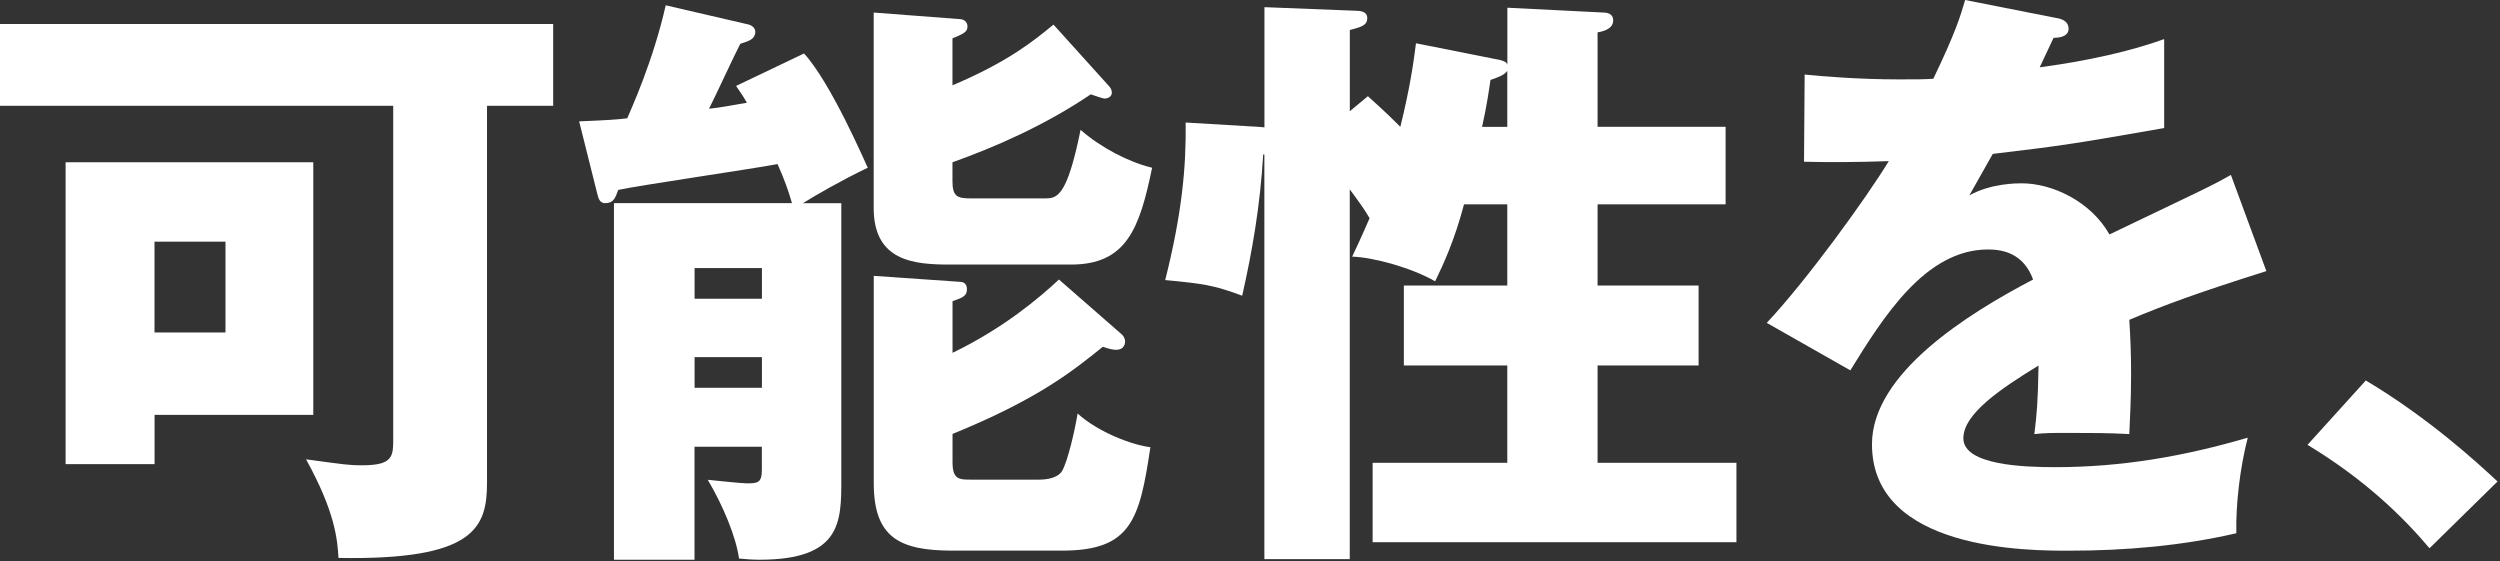
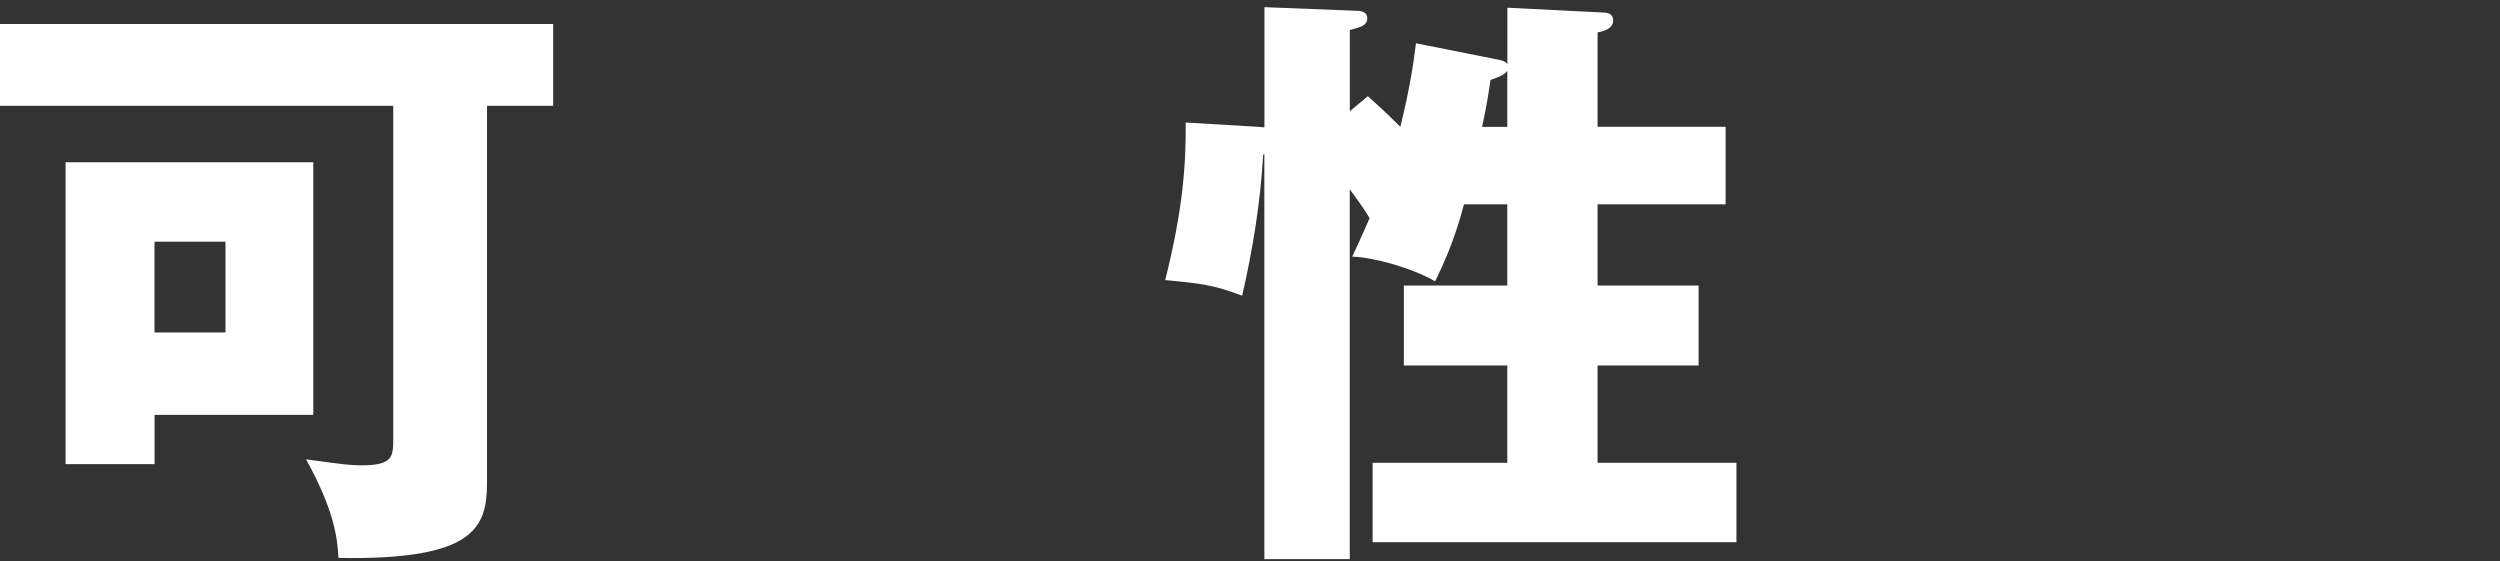
<svg xmlns="http://www.w3.org/2000/svg" width="548" height="123" viewBox="0 0 548 123" fill="none">
  <rect x="0" y="0" width="548" height="123" fill="#333333" stroke="none" />
  <path d="M106.754 105.817C106.754 115.696 103.989 122.826 74.2 122.298C73.944 118.083 73.415 112.147 67.085 100.681C75.787 101.875 76.708 101.995 79.336 101.995C86.195 101.995 86.195 100.016 86.195 96.059V23.188H0V5.257H121.255V23.188H106.754V105.832V105.817ZM68.672 35.575V90.938H33.883V101.739H14.381V35.575H68.687H68.672ZM33.867 52.977V72.871H49.427V52.977H33.867Z" fill="white" />
-   <path d="M176.242 11.722C182.178 18.188 189.686 35.71 190.215 36.768C184.414 39.532 178.749 42.825 175.985 44.547H184.414V105.168C184.414 114.397 184.414 122.69 166.483 122.69C164.776 122.69 163.447 122.555 161.997 122.434C161.332 117.69 158.568 110.968 155.139 105.168C156.453 105.304 162.525 105.953 163.704 105.953C166.075 105.953 166.997 105.817 166.997 103.053V97.917H152.238V122.69H134.579V44.532H173.598C172.813 41.768 172.012 39.517 170.441 35.967C164.897 37.025 140.395 40.575 135.516 41.632C134.851 43.475 134.459 44.532 132.616 44.532C131.558 44.532 131.165 43.611 130.909 42.417L126.951 26.602C133.28 26.345 135.123 26.209 137.495 25.937C138.416 23.701 143.16 13.414 145.924 1.163L164.112 5.378C164.64 5.514 165.562 6.042 165.562 6.964C165.562 7.885 165.033 8.55 164.112 8.943C163.719 9.079 163.19 9.335 162.269 9.607C161.075 11.843 156.468 21.858 155.411 23.837C157.918 23.58 159.897 23.172 163.719 22.523C163.054 21.329 162.525 20.544 161.347 18.837L176.242 11.722ZM167.012 65.484V58.762H152.253V65.484H167.012ZM167.012 85.001V78.279H152.253V85.001H167.012ZM243.055 18.837C243.448 19.23 243.72 19.759 243.72 20.287C243.72 21.209 242.798 21.601 242.134 21.601C241.605 21.601 239.626 20.816 239.098 20.68C228.946 27.538 218.01 32.281 208.78 35.574V39.668C208.78 42.961 209.701 43.49 212.738 43.49H228.946C231.59 43.49 233.826 43.49 236.862 28.459C241.348 32.417 247.542 35.574 252.542 36.768C249.777 50.212 246.877 57.992 234.747 57.992H208.251C200.472 57.992 191.514 57.327 191.514 45.605V2.749L210.487 4.199C211.151 4.199 212.073 4.728 212.073 5.786C212.073 6.979 211.287 7.372 208.78 8.414V18.701C220.91 13.565 226.439 9.079 230.925 5.393L243.055 18.837ZM245.699 73.128C246.228 73.521 246.62 74.185 246.62 74.835C246.62 75.62 246.228 76.678 244.641 76.678C243.856 76.678 242.934 76.421 241.741 76.013C235.019 81.421 227.511 87.478 208.795 95.122V101.316C208.795 105.137 210.245 105.137 213.01 105.137H227.768C229.218 105.137 231.726 104.881 232.783 103.294C234.097 101.059 235.684 93.944 236.212 90.636C240.82 94.85 248.463 97.615 252.164 98.022C249.793 113.974 247.95 120.696 232.783 120.696H208.795C197.33 120.696 191.529 117.932 191.529 105.938V60.469L210.502 61.783C211.167 61.783 211.952 62.176 211.952 63.369C211.952 64.82 211.167 65.212 208.795 66.013V77.342C220.004 71.934 227.904 65.212 232.119 61.27L245.699 73.128Z" fill="white" />
  <path d="M328.299 13.037C328.963 13.173 330.142 13.43 330.414 14.094V1.692L351.502 2.75C352.287 2.75 353.616 3.006 353.616 4.457C353.616 6.571 350.852 6.964 350.187 7.1V27.795H378.254V44.789H350.187V62.584H372.333V80.107H350.187V101.452H380.626V118.854H300.881V101.452H330.399V80.107H307.725V62.584H330.399V44.789H320.912C318.797 52.826 316.305 58.098 314.583 61.663C309.567 58.762 301.138 56.391 296.395 56.255C297.317 54.276 298.102 52.69 300.217 47.826C299.023 45.847 298.767 45.454 295.866 41.496V122.555H277.15V33.853H276.893C276.229 45.061 274.522 54.941 272.286 64.82C265.957 62.448 263.585 62.176 255.413 61.391C259.098 46.753 260.02 36.617 259.899 26.859L275.458 27.78C275.987 27.78 276.772 27.916 277.165 27.916V1.571L297.196 2.357C298.117 2.357 299.703 2.493 299.703 3.943C299.703 5.65 298.253 5.922 295.881 6.586V24.381L299.839 21.088C303.933 24.774 305.383 26.224 306.954 27.81C309.069 19.245 309.854 13.701 310.383 9.487L328.314 13.052L328.299 13.037ZM330.399 15.544C329.734 16.466 328.284 16.994 326.713 17.523C326.32 20.167 325.927 23.067 324.87 27.81H330.399V15.559V15.544Z" fill="white" />
-   <path d="M450.791 3.943C451.576 4.079 453.434 4.471 453.434 6.314C453.434 8.157 451.062 8.293 450.141 8.293L447.105 14.758C450.927 14.23 463.449 12.523 474.386 8.565V28.067C454.748 31.496 452.377 31.889 436.818 33.732C435.231 36.496 434.975 37.025 431.682 42.825C436.425 40.182 442.09 40.182 443.147 40.182C449.869 40.182 458.298 44.14 462.392 51.39C481.894 42.025 484.144 41.103 489.009 38.339L496.788 59.427C482.166 64.034 474.507 66.814 466.742 70.107C466.999 73.928 467.135 78.022 467.135 81.965C467.135 87.901 466.878 91.587 466.742 95.152C462.528 94.896 457.785 94.896 453.57 94.896C449.355 94.896 448.555 94.896 445.926 95.152C446.455 90.938 446.712 88.294 446.848 80.122C438.676 85.137 430.367 90.666 430.367 96.074C430.367 102.01 443.812 102.403 450.534 102.403C465.035 102.403 478.737 100.032 492.71 95.938C491.003 102.524 490.066 110.56 490.202 116.89C478.208 119.654 465.821 120.712 453.434 120.712C444.597 120.712 410.337 120.712 410.337 97.388C410.337 81.844 431.289 68.793 445.655 61.27C443.54 55.469 438.932 54.684 435.775 54.684C422.074 54.684 412.844 69.442 405.594 81.179L387.27 70.771C395.971 61.542 409.143 43.354 414.023 35.318C406.908 35.575 401.107 35.575 395.442 35.454L395.578 16.345C399.657 16.737 407.301 17.402 416.273 17.402C420.095 17.402 421.681 17.402 423.781 17.266C428.66 7.115 429.718 3.565 430.76 0L450.791 3.958V3.943Z" fill="white" />
-   <path d="M532.559 120.183C526.759 113.325 518.45 105.153 505.807 97.509L518.586 83.4C532.287 91.573 542.967 101.331 547.454 105.546L532.559 120.168V120.183Z" fill="white" />
</svg>